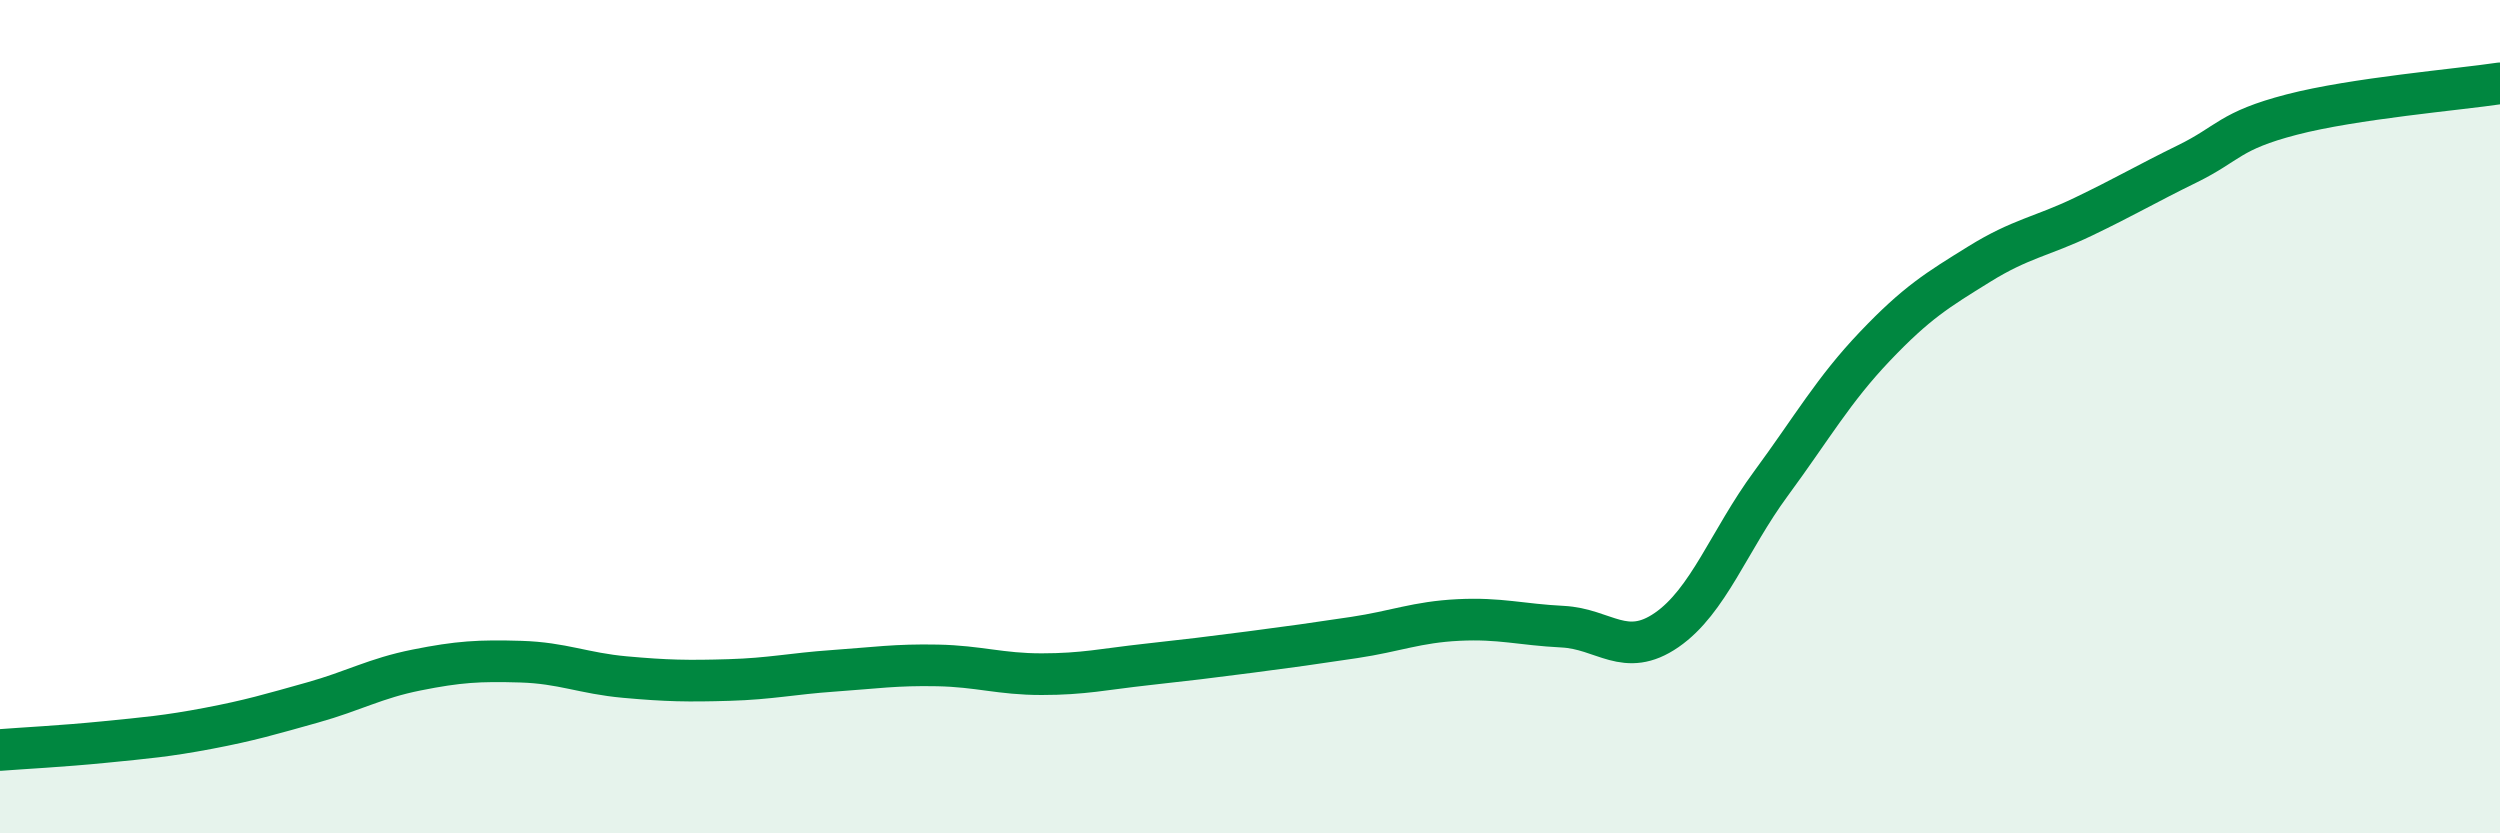
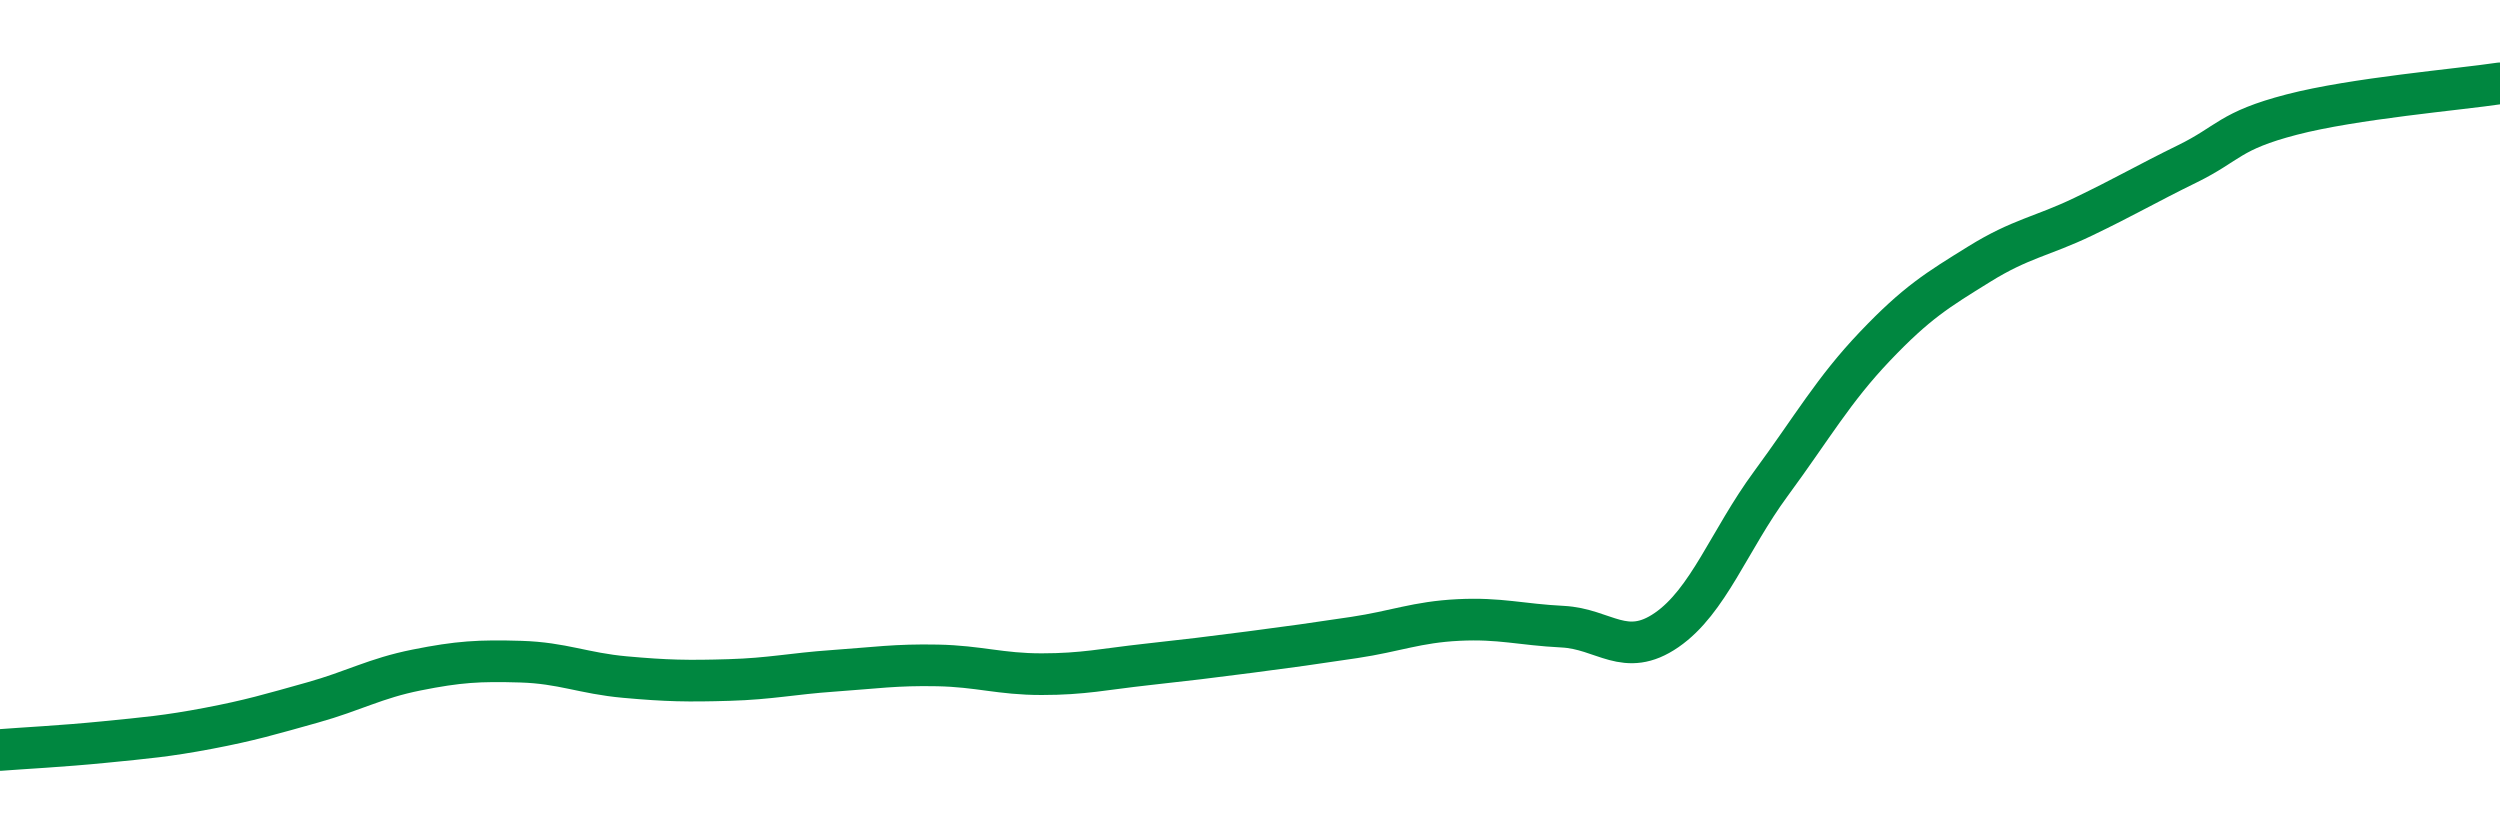
<svg xmlns="http://www.w3.org/2000/svg" width="60" height="20" viewBox="0 0 60 20">
-   <path d="M 0,18 C 0.5,17.96 1.5,17.91 2.5,17.81 C 3.5,17.71 4,17.67 5,17.48 C 6,17.29 6.5,17.14 7.5,16.86 C 8.5,16.58 9,16.28 10,16.08 C 11,15.88 11.5,15.85 12.5,15.88 C 13.5,15.91 14,16.16 15,16.25 C 16,16.34 16.5,16.35 17.5,16.32 C 18.5,16.29 19,16.17 20,16.1 C 21,16.03 21.5,15.95 22.5,15.97 C 23.5,15.99 24,16.18 25,16.18 C 26,16.18 26.5,16.06 27.5,15.95 C 28.5,15.84 29,15.78 30,15.65 C 31,15.52 31.5,15.45 32.5,15.3 C 33.5,15.15 34,14.93 35,14.88 C 36,14.83 36.5,14.99 37.5,15.04 C 38.5,15.09 39,15.81 40,15.12 C 41,14.43 41.5,12.97 42.5,11.61 C 43.5,10.25 44,9.36 45,8.31 C 46,7.26 46.5,6.96 47.5,6.34 C 48.5,5.72 49,5.68 50,5.2 C 51,4.72 51.5,4.42 52.5,3.93 C 53.5,3.44 53.5,3.14 55,2.75 C 56.5,2.36 59,2.15 60,2L60 20L0 20Z" fill="#008740" opacity="0.1" stroke-linecap="round" stroke-linejoin="round" />
  <path d="M 0,18 C 0.5,17.96 1.5,17.91 2.5,17.81 C 3.5,17.71 4,17.67 5,17.48 C 6,17.29 6.5,17.14 7.5,16.86 C 8.5,16.58 9,16.28 10,16.08 C 11,15.88 11.5,15.85 12.5,15.88 C 13.5,15.91 14,16.16 15,16.25 C 16,16.34 16.5,16.35 17.5,16.32 C 18.5,16.29 19,16.17 20,16.1 C 21,16.03 21.5,15.95 22.5,15.97 C 23.5,15.99 24,16.18 25,16.18 C 26,16.18 26.5,16.06 27.5,15.95 C 28.5,15.84 29,15.78 30,15.65 C 31,15.52 31.5,15.45 32.5,15.3 C 33.5,15.15 34,14.93 35,14.88 C 36,14.83 36.5,14.99 37.5,15.04 C 38.5,15.09 39,15.81 40,15.12 C 41,14.43 41.5,12.97 42.5,11.61 C 43.5,10.25 44,9.36 45,8.31 C 46,7.26 46.5,6.96 47.5,6.34 C 48.5,5.72 49,5.68 50,5.2 C 51,4.72 51.5,4.42 52.5,3.93 C 53.5,3.44 53.5,3.14 55,2.75 C 56.5,2.36 59,2.15 60,2" stroke="#008740" stroke-width="1" fill="none" stroke-linecap="round" stroke-linejoin="round" />
</svg>